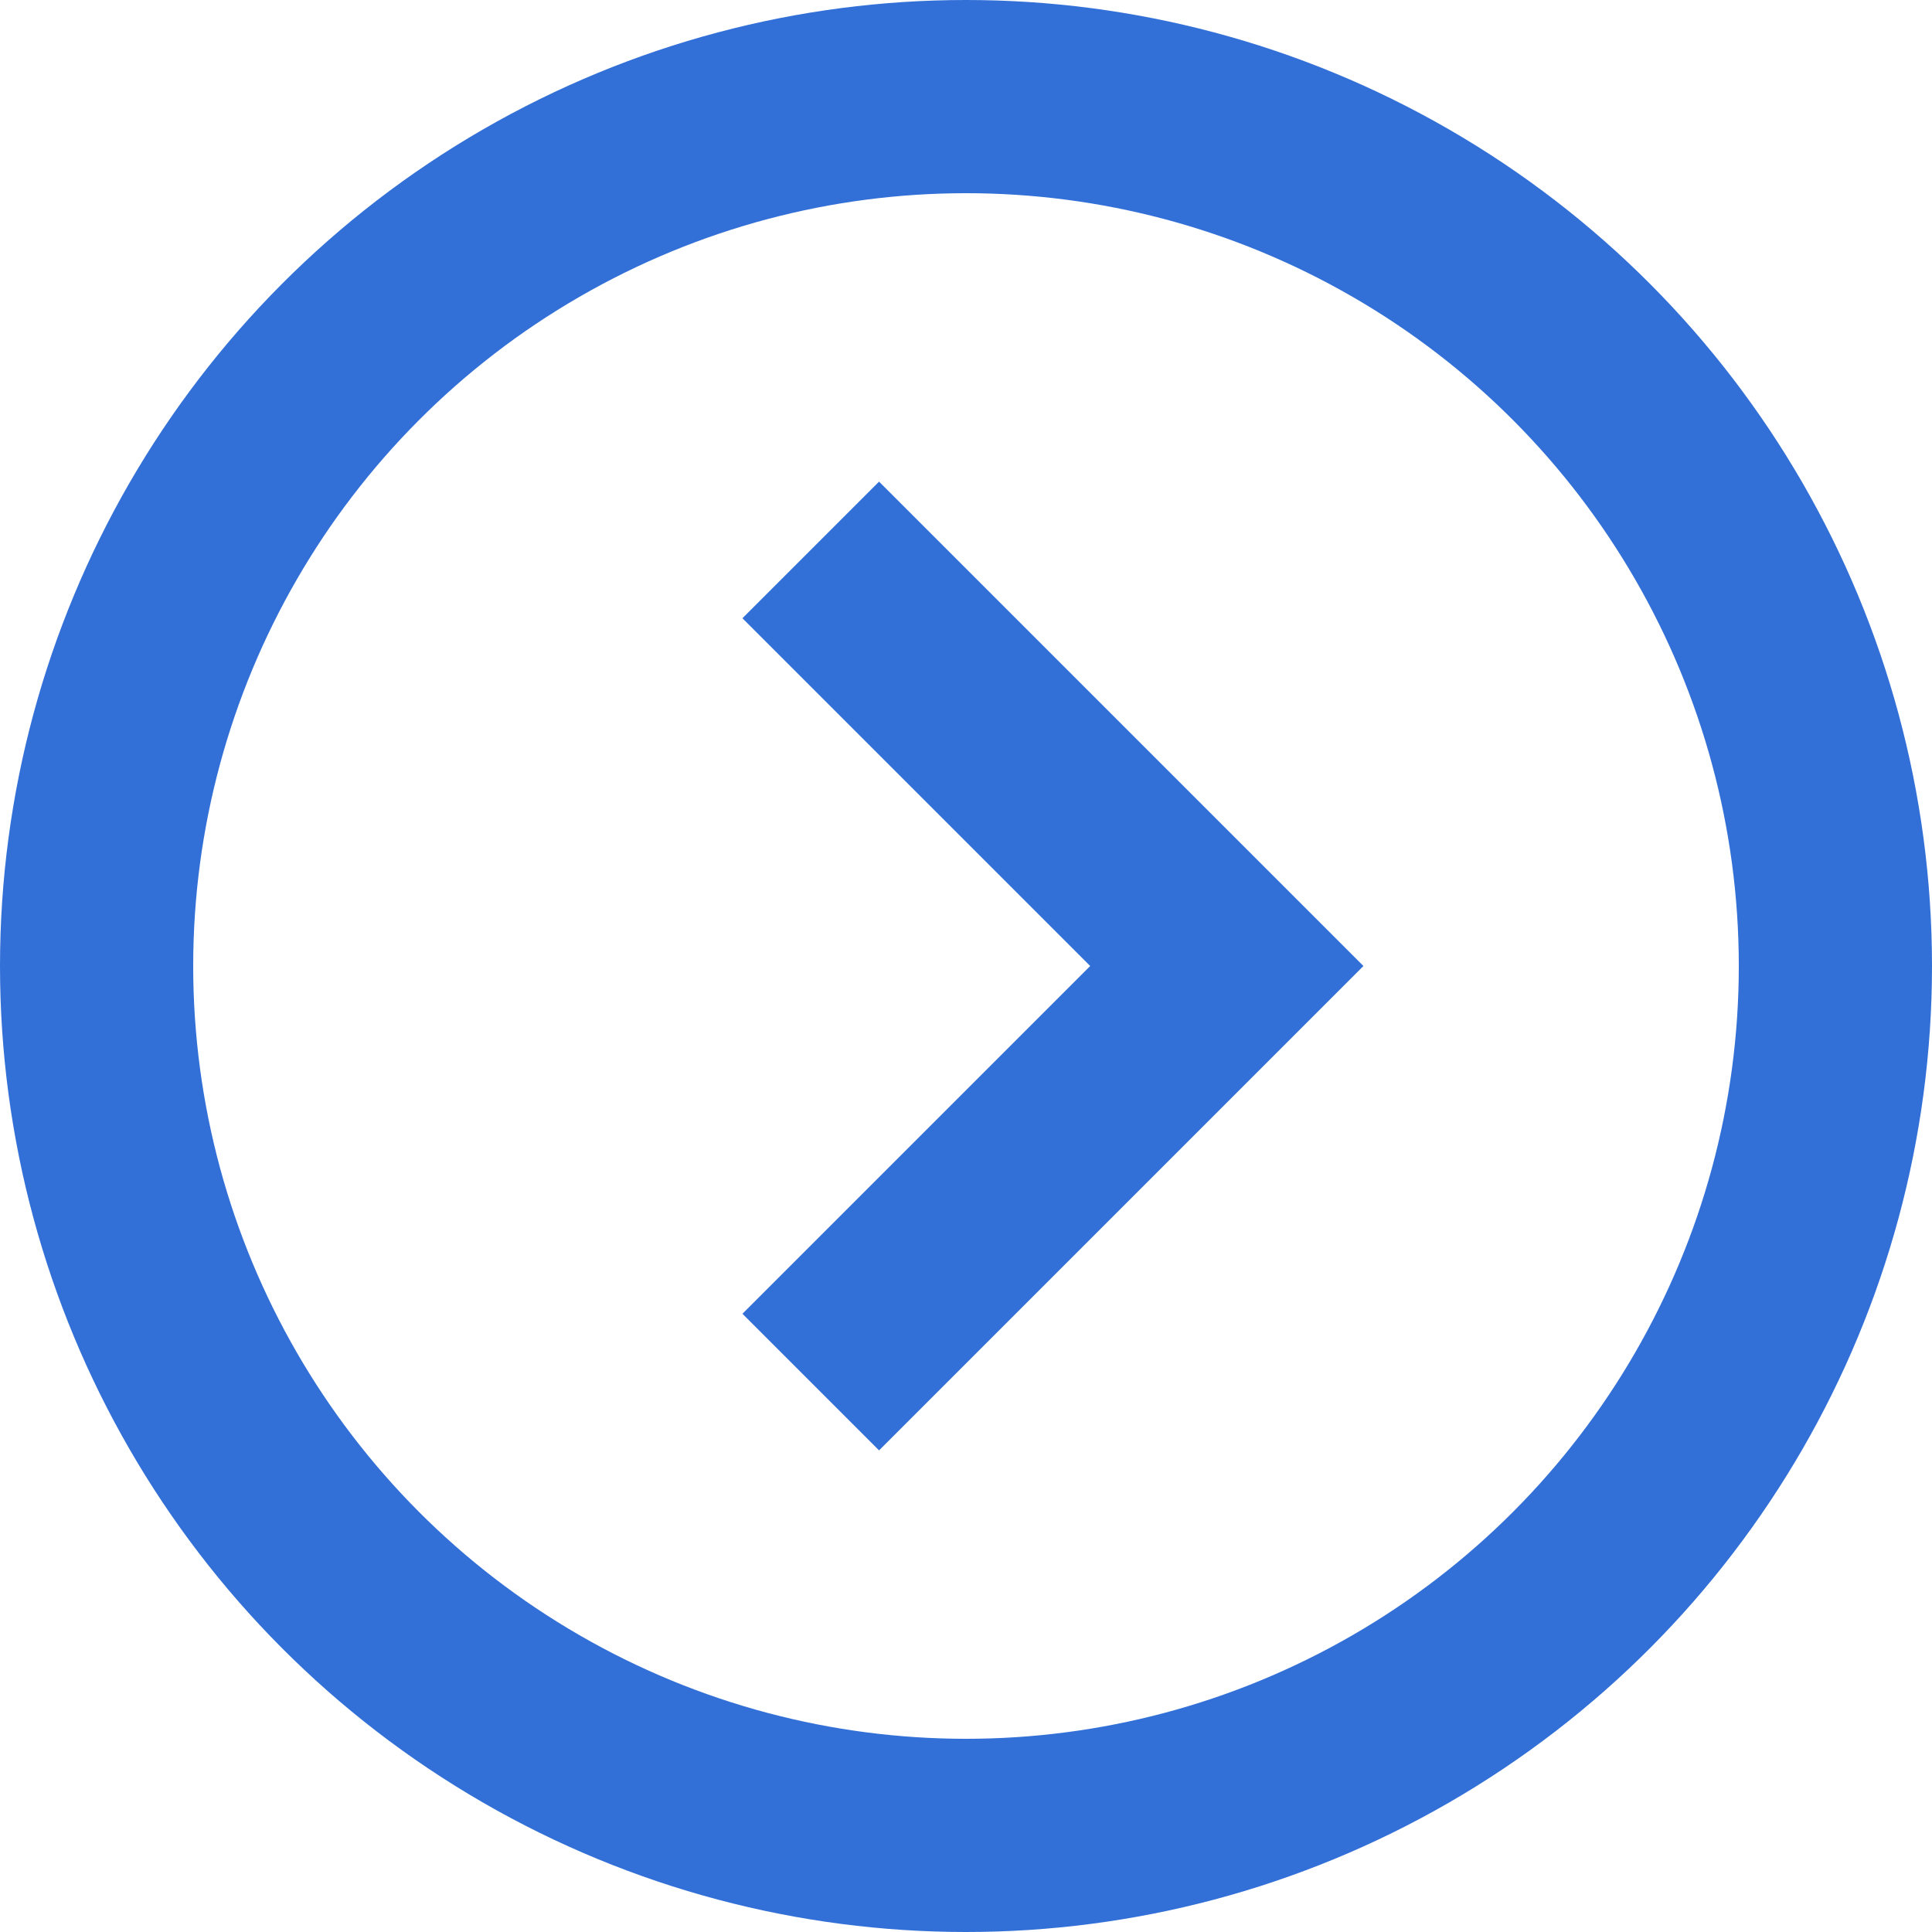
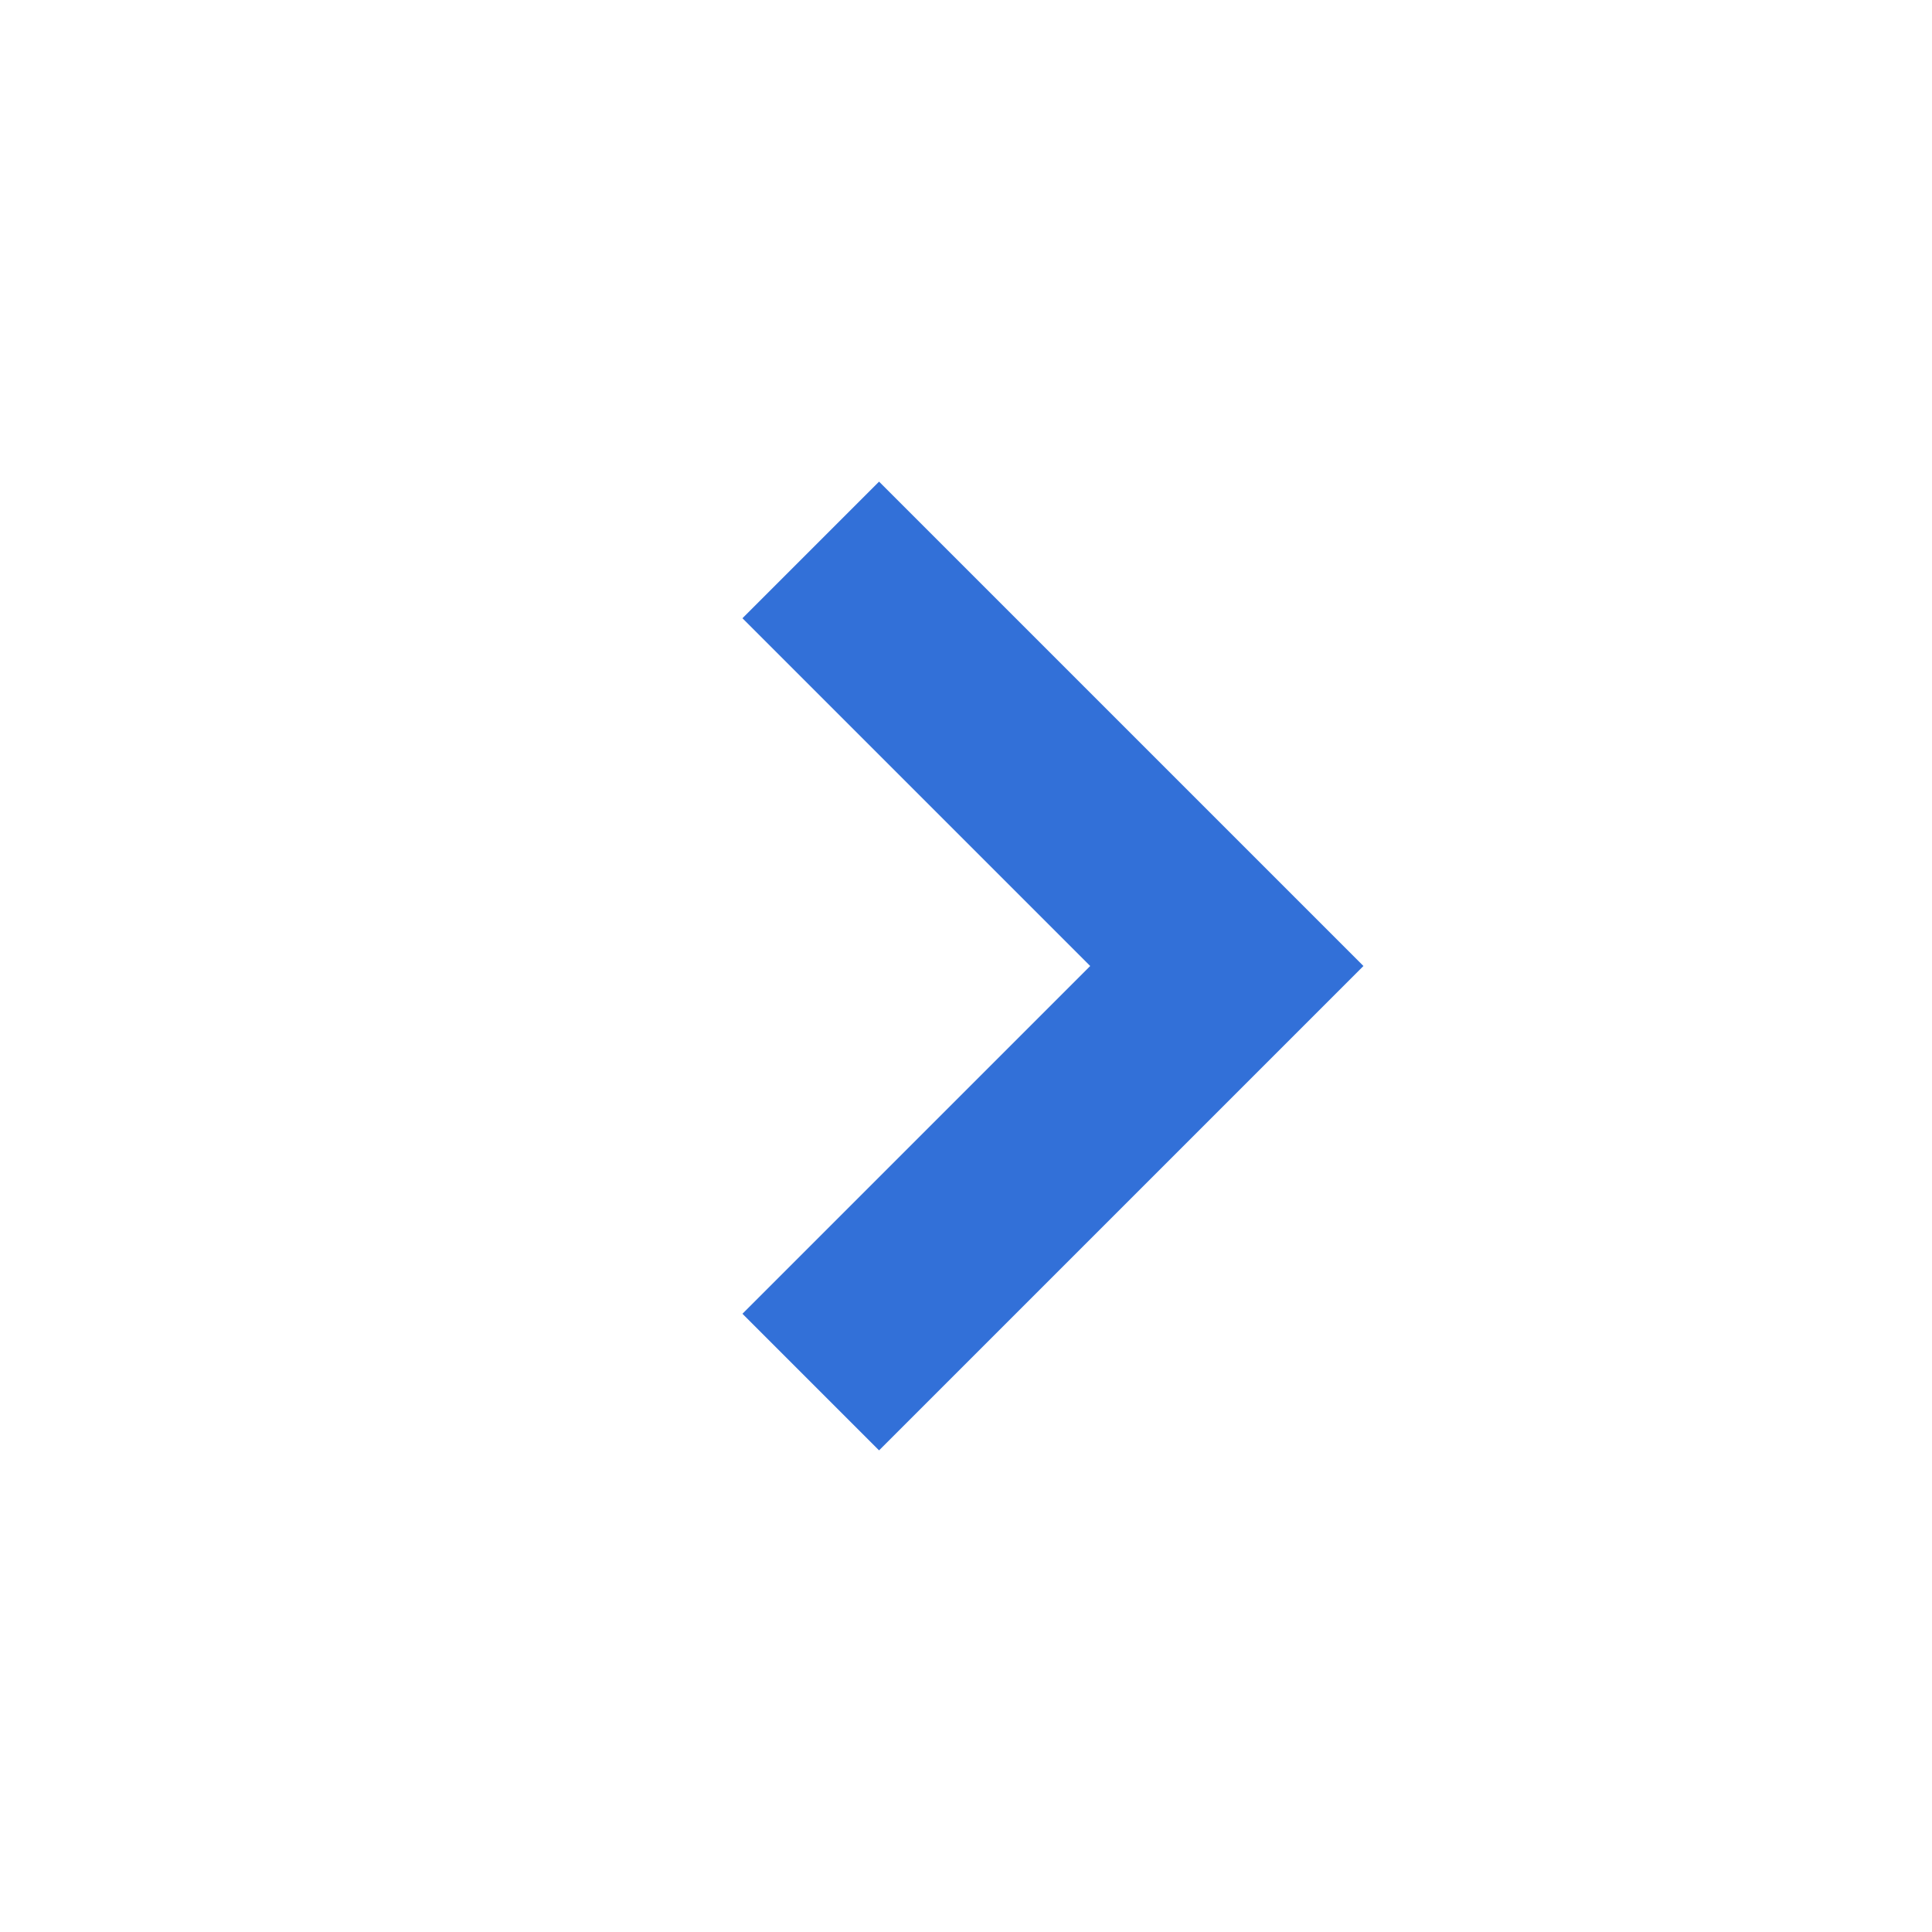
<svg xmlns="http://www.w3.org/2000/svg" width="20" height="20" viewBox="0 0 20 20" fill="none">
  <path d="M9.1 6.4L12.7 10L9.1 13.6" stroke="#3270D8" stroke-width="2" stroke-linecap="square" />
-   <circle cx="10" cy="10" r="9" stroke="#3270D8" stroke-width="2" stroke-linecap="square" />
</svg>